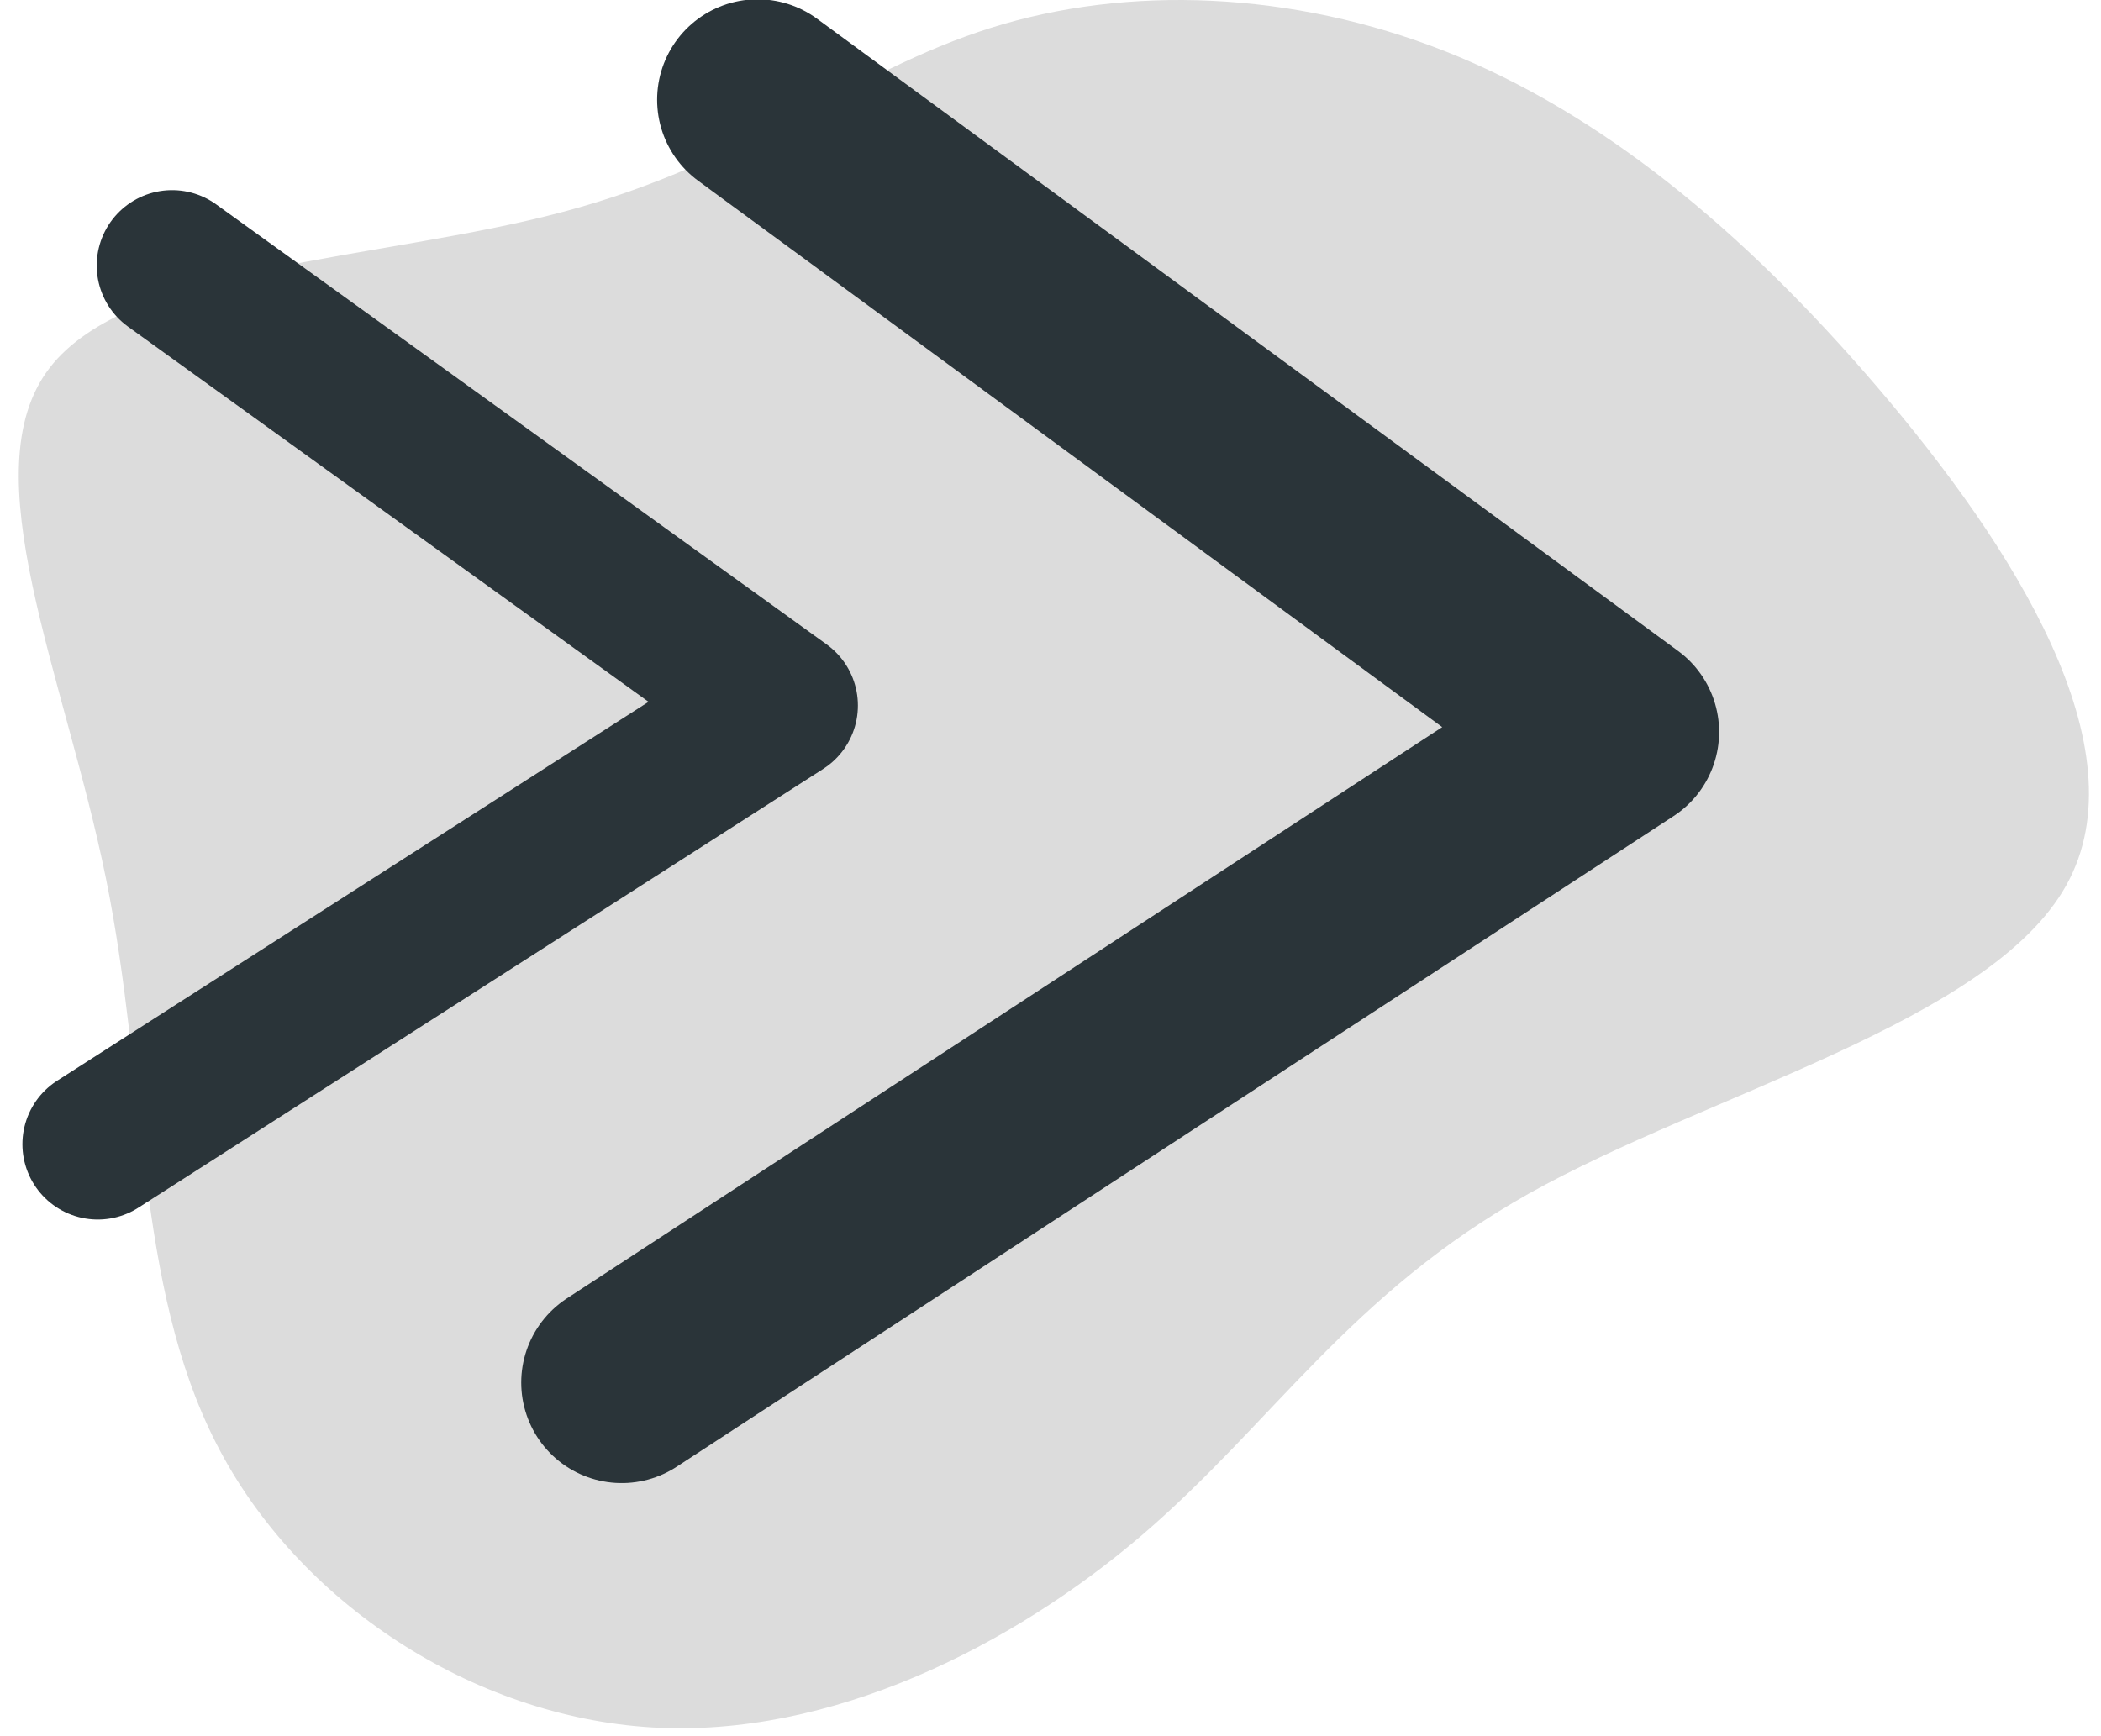
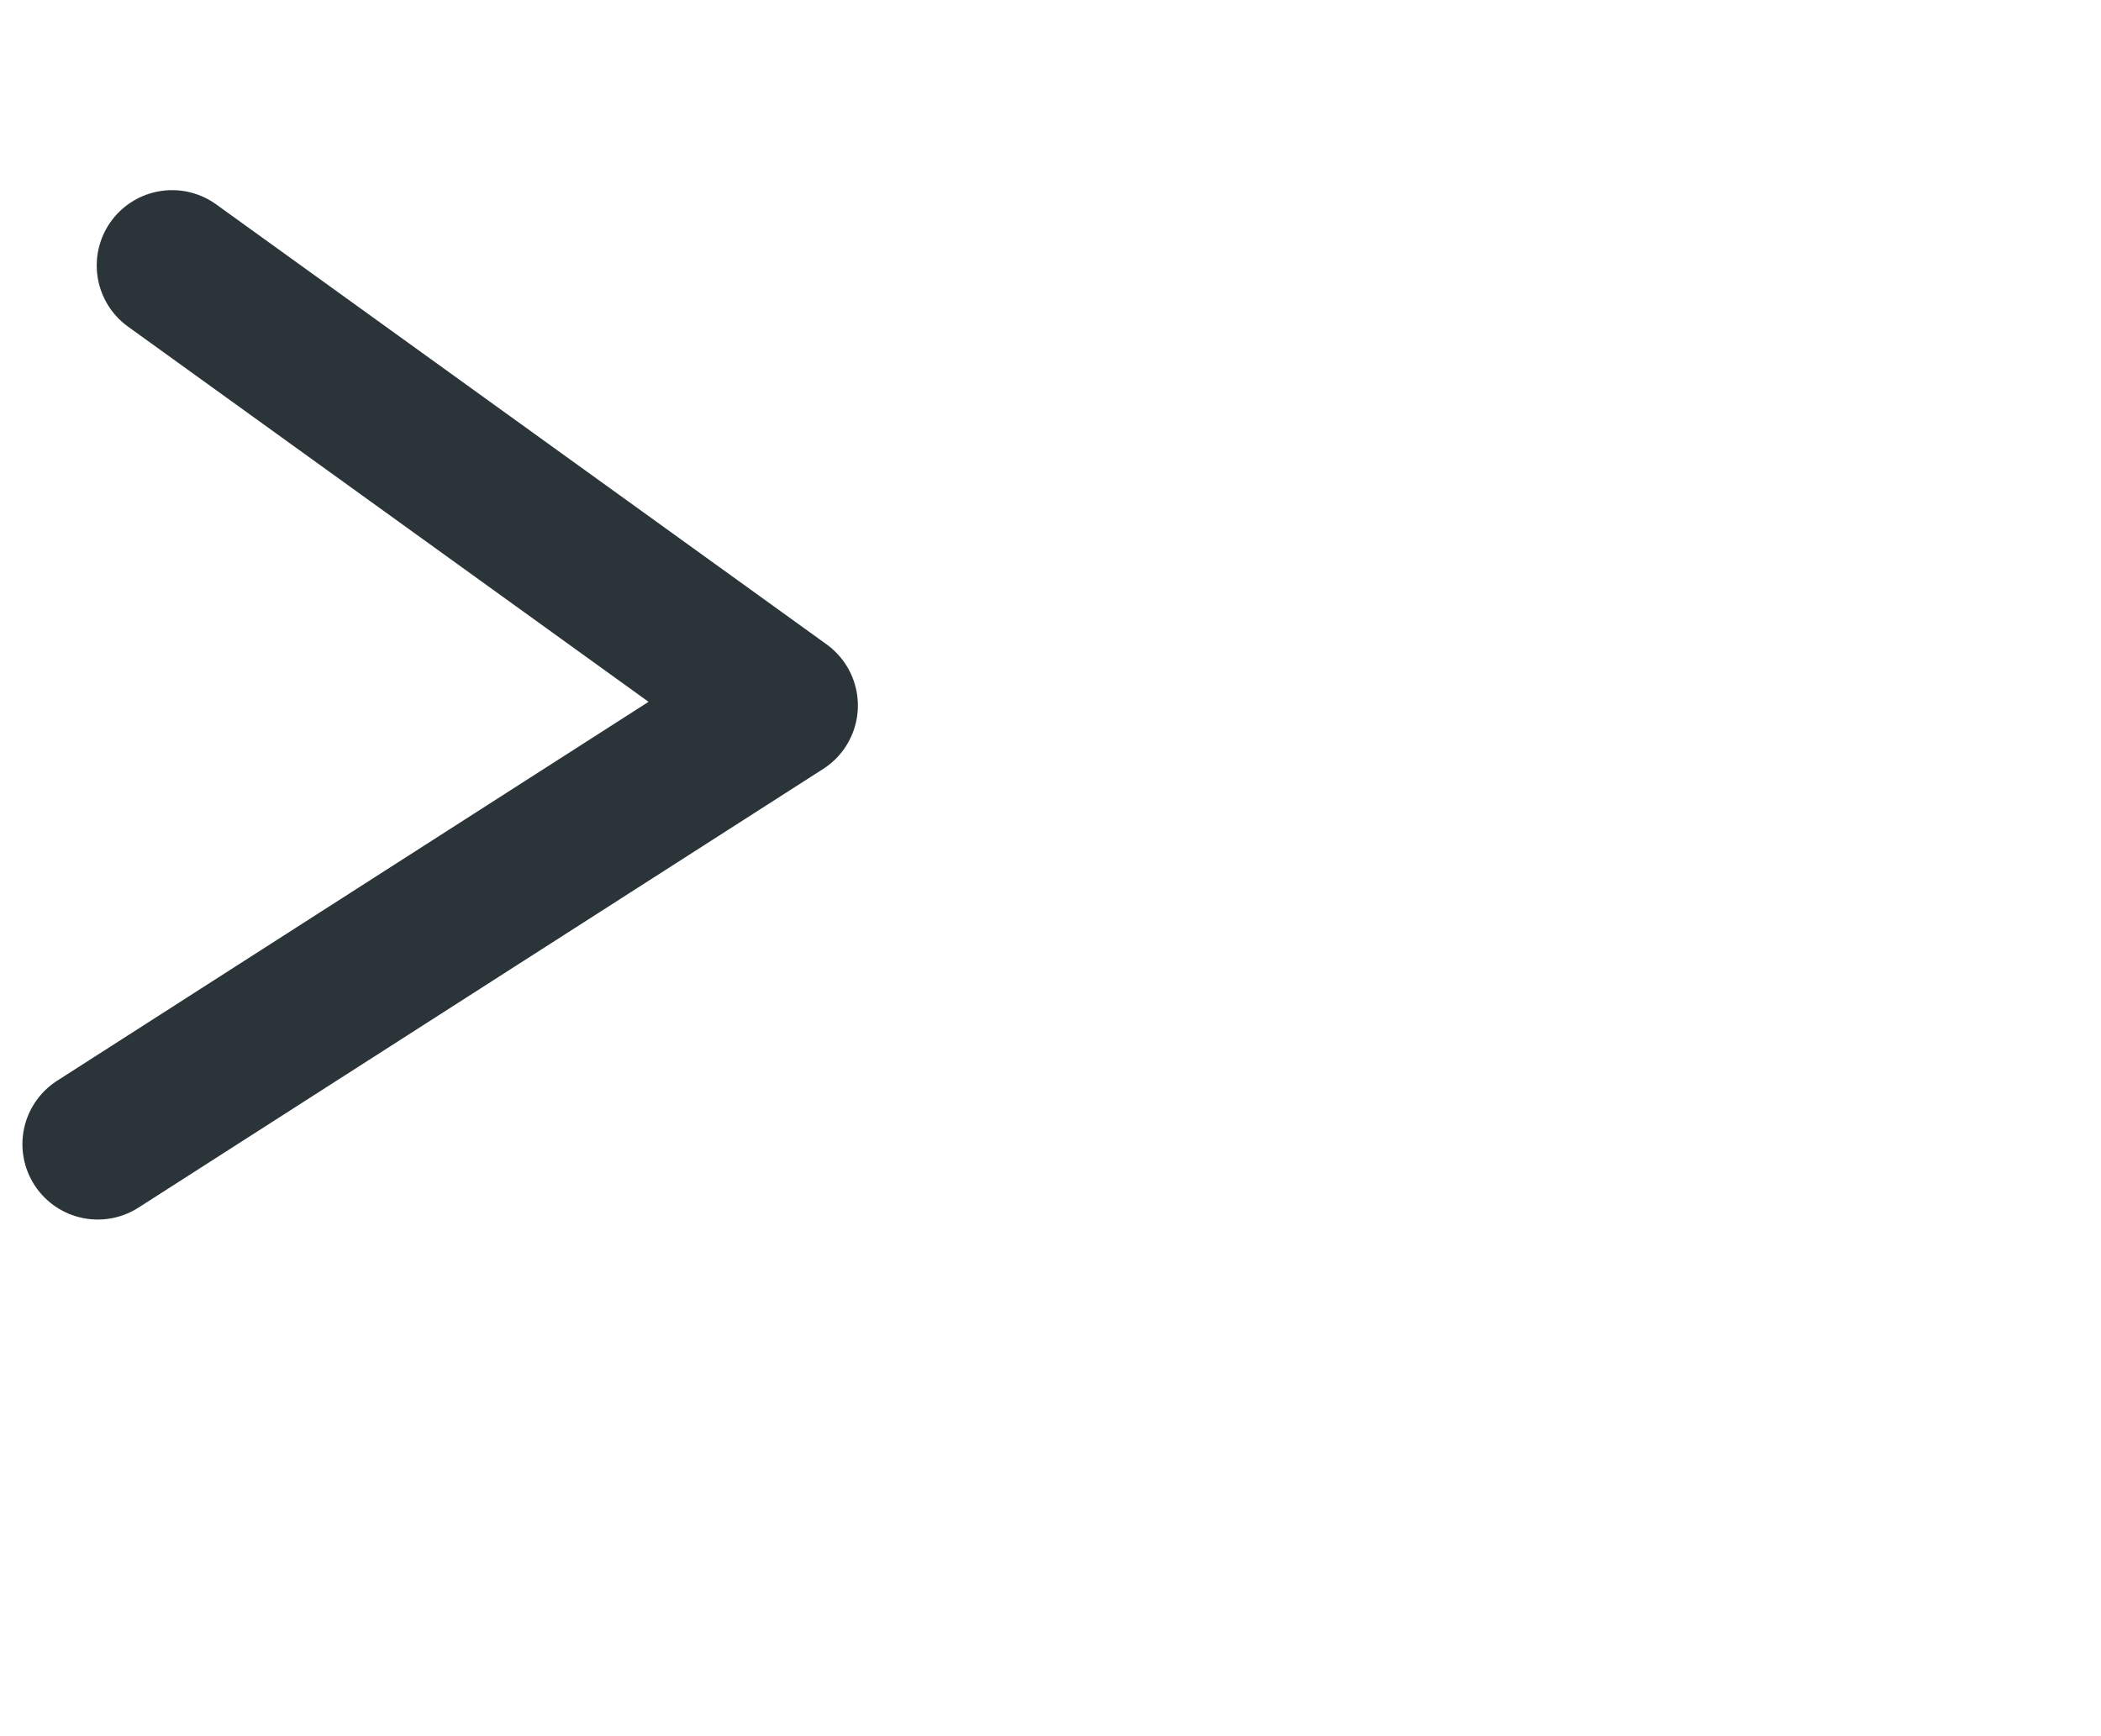
<svg xmlns="http://www.w3.org/2000/svg" width="98px" height="81px" viewBox="0 0 98 81" version="1.1">
  <title>Group</title>
  <desc>Created with Sketch.</desc>
  <g id="Page-1" stroke="none" stroke-width="1" fill="none" fill-rule="evenodd">
    <g id="Artboard" transform="translate(-3292, -2948)">
      <g id="Group" transform="translate(3292.875, 2948)">
-         <path d="M66.562,2.403 C73.718,5.239 80.346,10.635 86.698,18.067 C93.028,25.476 99.06,34.92 95.505,41.3 C91.95,47.68 78.809,50.995 70.438,55.683 C62.09,60.371 58.466,66.407 52.412,71.598 C46.357,76.789 37.849,81.088 29.524,80.585 C21.176,80.082 13.011,74.777 9.227,67.368 C5.42,59.959 5.993,50.469 4.067,40.98 C2.141,31.49 -2.263,22 1.43,17.175 C5.145,12.327 16.956,12.144 25.396,9.881 C33.858,7.64 38.927,3.318 45.325,1.306 C51.701,-0.707 59.384,-0.432 66.562,2.403 Z" id="Path" fill="#DCDCDC" fill-rule="nonzero" />
-         <polyline id="Path-2" stroke="#2a3439" stroke-width="9.375" stroke-linecap="round" stroke-linejoin="round" points="34.463 4.654 74.625 34.147 28.125 64.5" />
        <polyline id="Path-2-Copy" stroke="#2a3439" stroke-width="7.031" stroke-linecap="round" stroke-linejoin="round" points="7.152 12.386 35.625 32.912 3.686 53.378" />
      </g>
    </g>
  </g>
</svg>